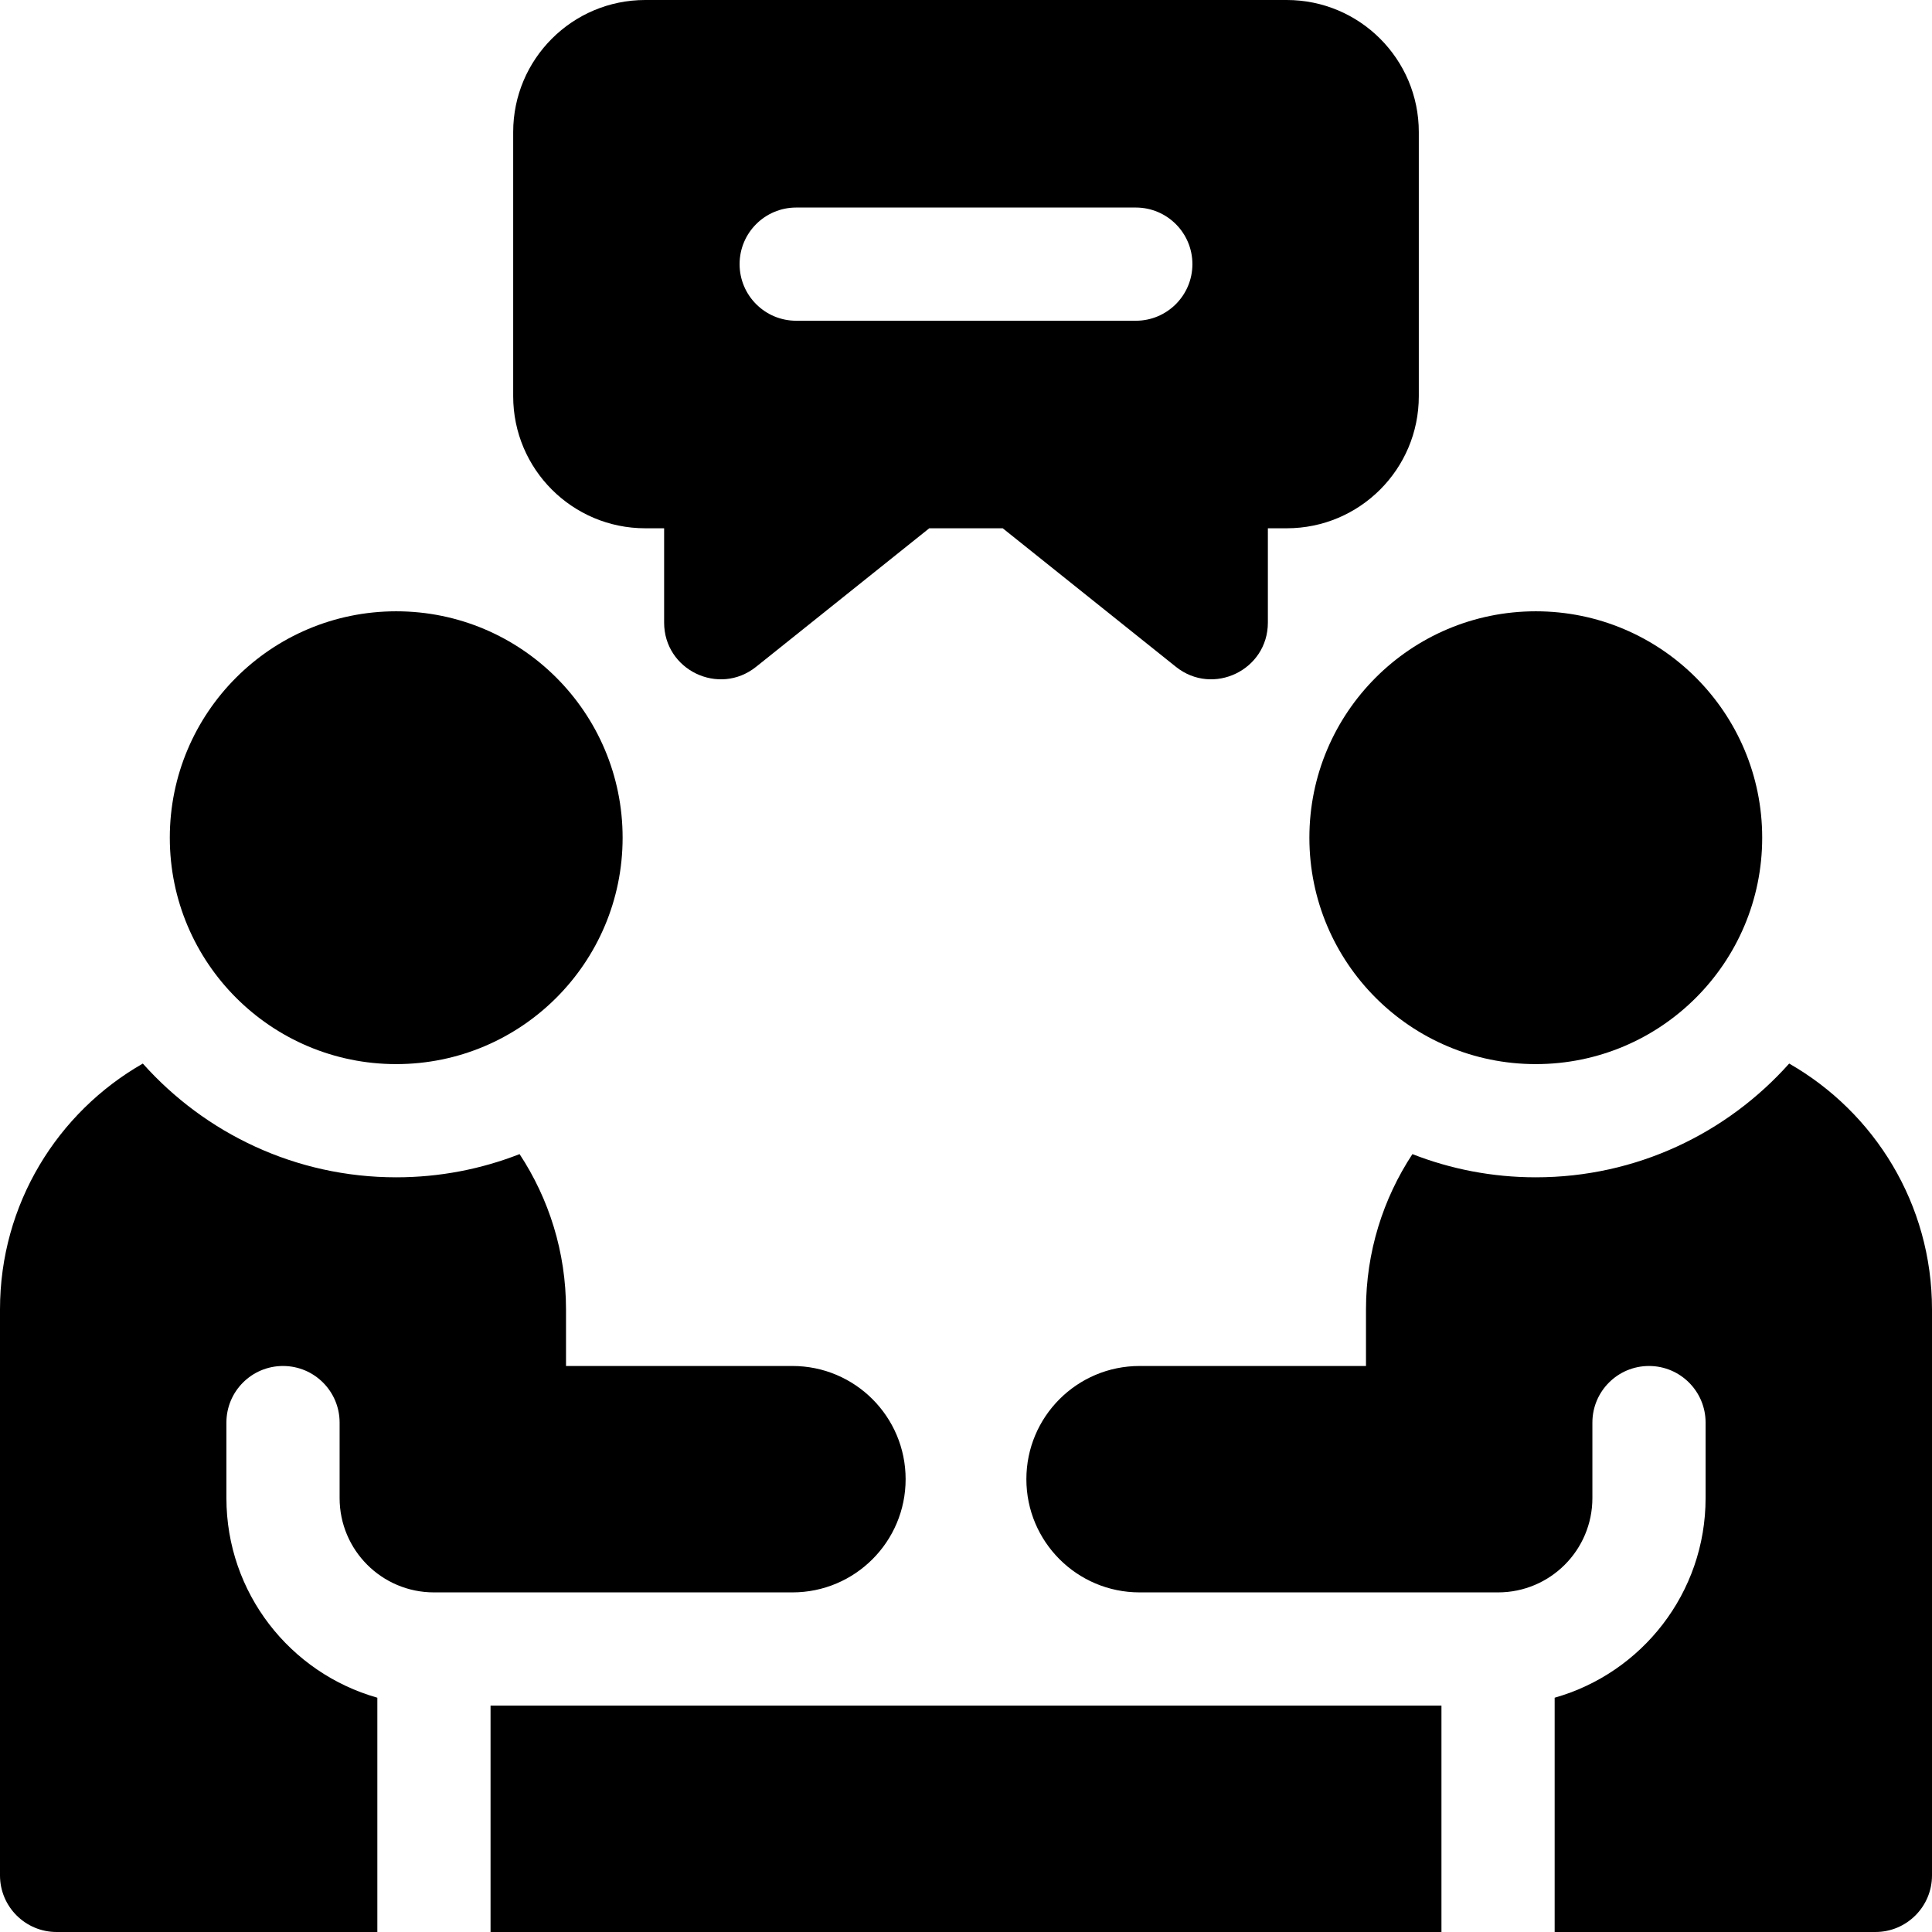
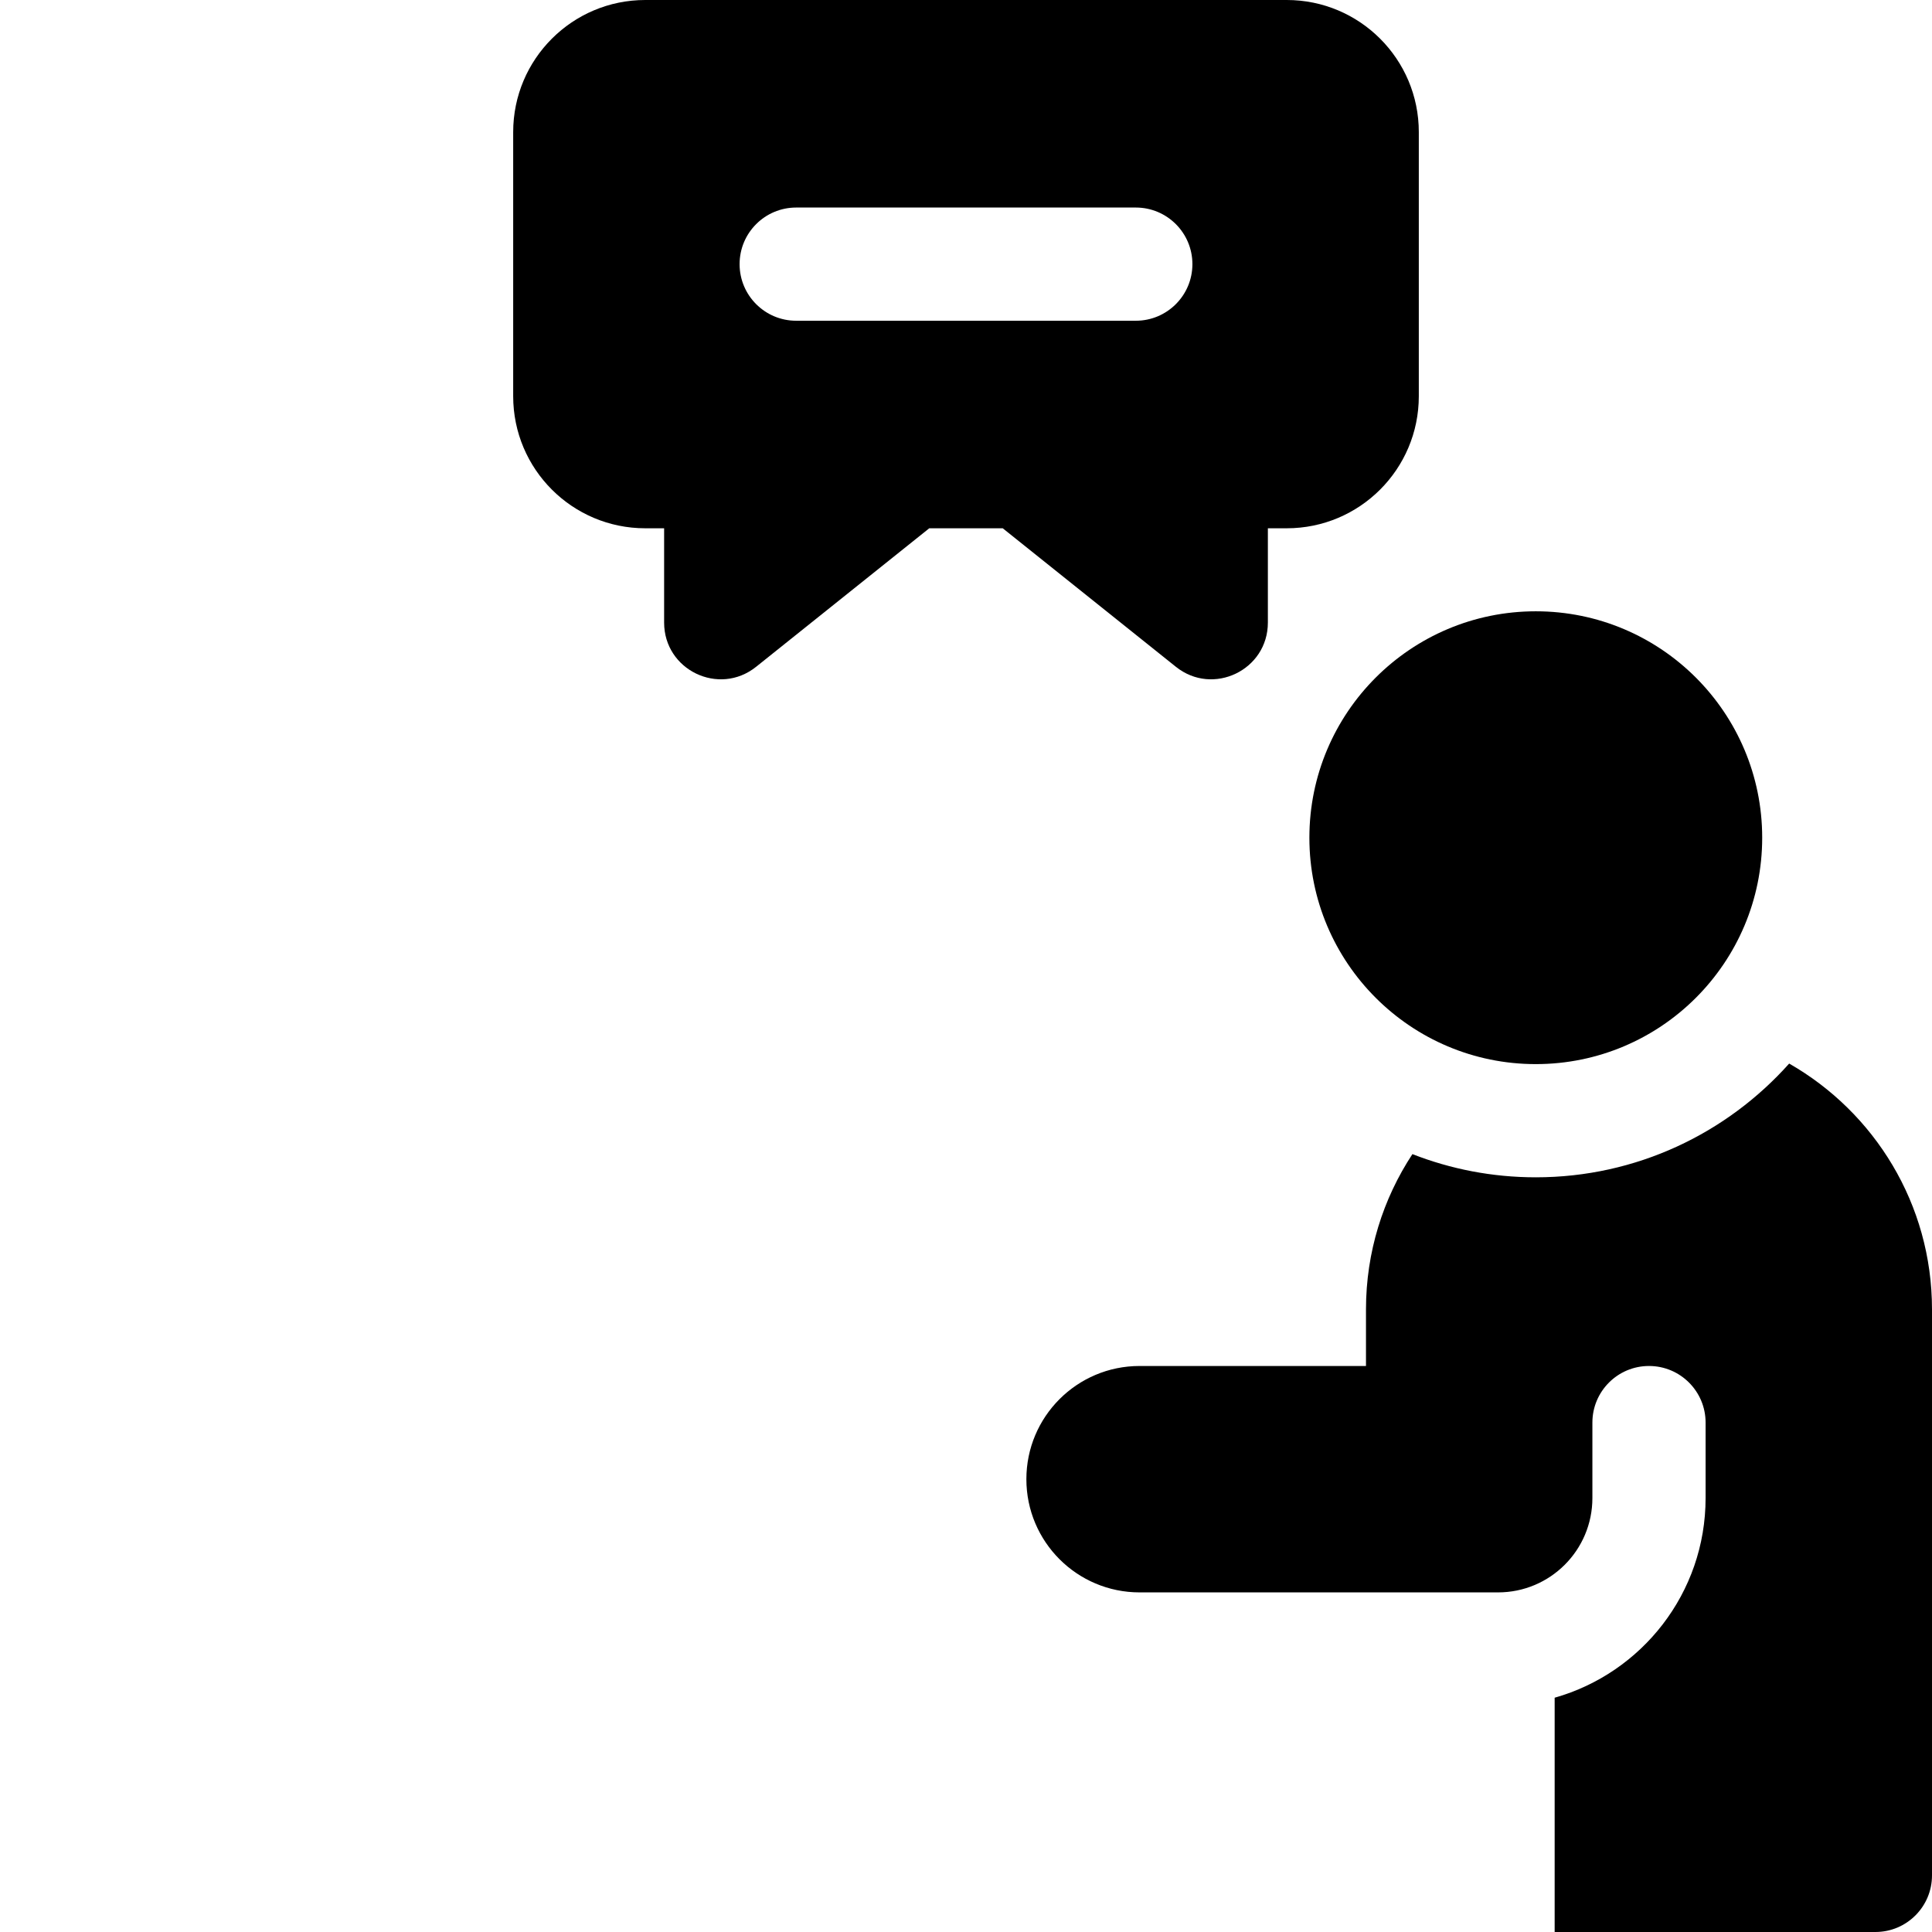
<svg xmlns="http://www.w3.org/2000/svg" id="Capa_1" enable-background="new 0 0 512 512" height="512" viewBox="0 0 512 512" width="512">
  <g>
    <path d="m171 140h5v25c0 12.578 14.549 19.57 24.37 11.713l45.892-36.713h19.477l45.891 36.713c9.821 7.857 24.37.864 24.37-11.713v-25h5c19.33 0 35-15.67 35-35v-70c0-19.33-15.67-35-35-35h-170c-19.33 0-35 15.67-35 35v70c0 19.33 15.67 35 35 35zm40-85h90c8.284 0 15 6.716 15 15s-6.716 15-15 15h-90c-8.284 0-15-6.716-15-15s6.716-15 15-15z" />
-     <path d="m130 452h252v60h-252z" />
-     <path d="m115 422h95c16.569 0 30-13.431 30-30s-13.431-30-30-30h-60v-15c0-15.199-4.535-29.333-12.306-41.148-10.139 3.967-21.166 6.148-32.694 6.148-26.664 0-50.653-11.66-67.148-30.144-22.605 12.919-37.852 37.243-37.852 65.144v150c0 8.284 6.716 15 15 15h85v-62.089c-23.081-6.532-40-27.738-40-52.911v-20c0-8.284 6.716-15 15-15s15 6.716 15 15v20c0 13.807 11.193 25 25 25z" />
-     <circle cx="105" cy="222" r="60" />
    <circle cx="407" cy="222" r="60" />
    <path d="m474.148 281.856c-16.495 18.484-40.484 30.144-67.148 30.144-11.528 0-22.555-2.181-32.694-6.148-7.771 11.815-12.306 25.949-12.306 41.148v15h-60c-16.569 0-30 13.431-30 30s13.431 30 30 30h95c13.807 0 25-11.193 25-25v-20c0-8.284 6.716-15 15-15s15 6.716 15 15v20c0 25.173-16.919 46.379-40 52.911v62.089h85c8.284 0 15-6.716 15-15v-150c0-27.901-15.247-52.225-37.852-65.144z" />
  </g>
</svg>